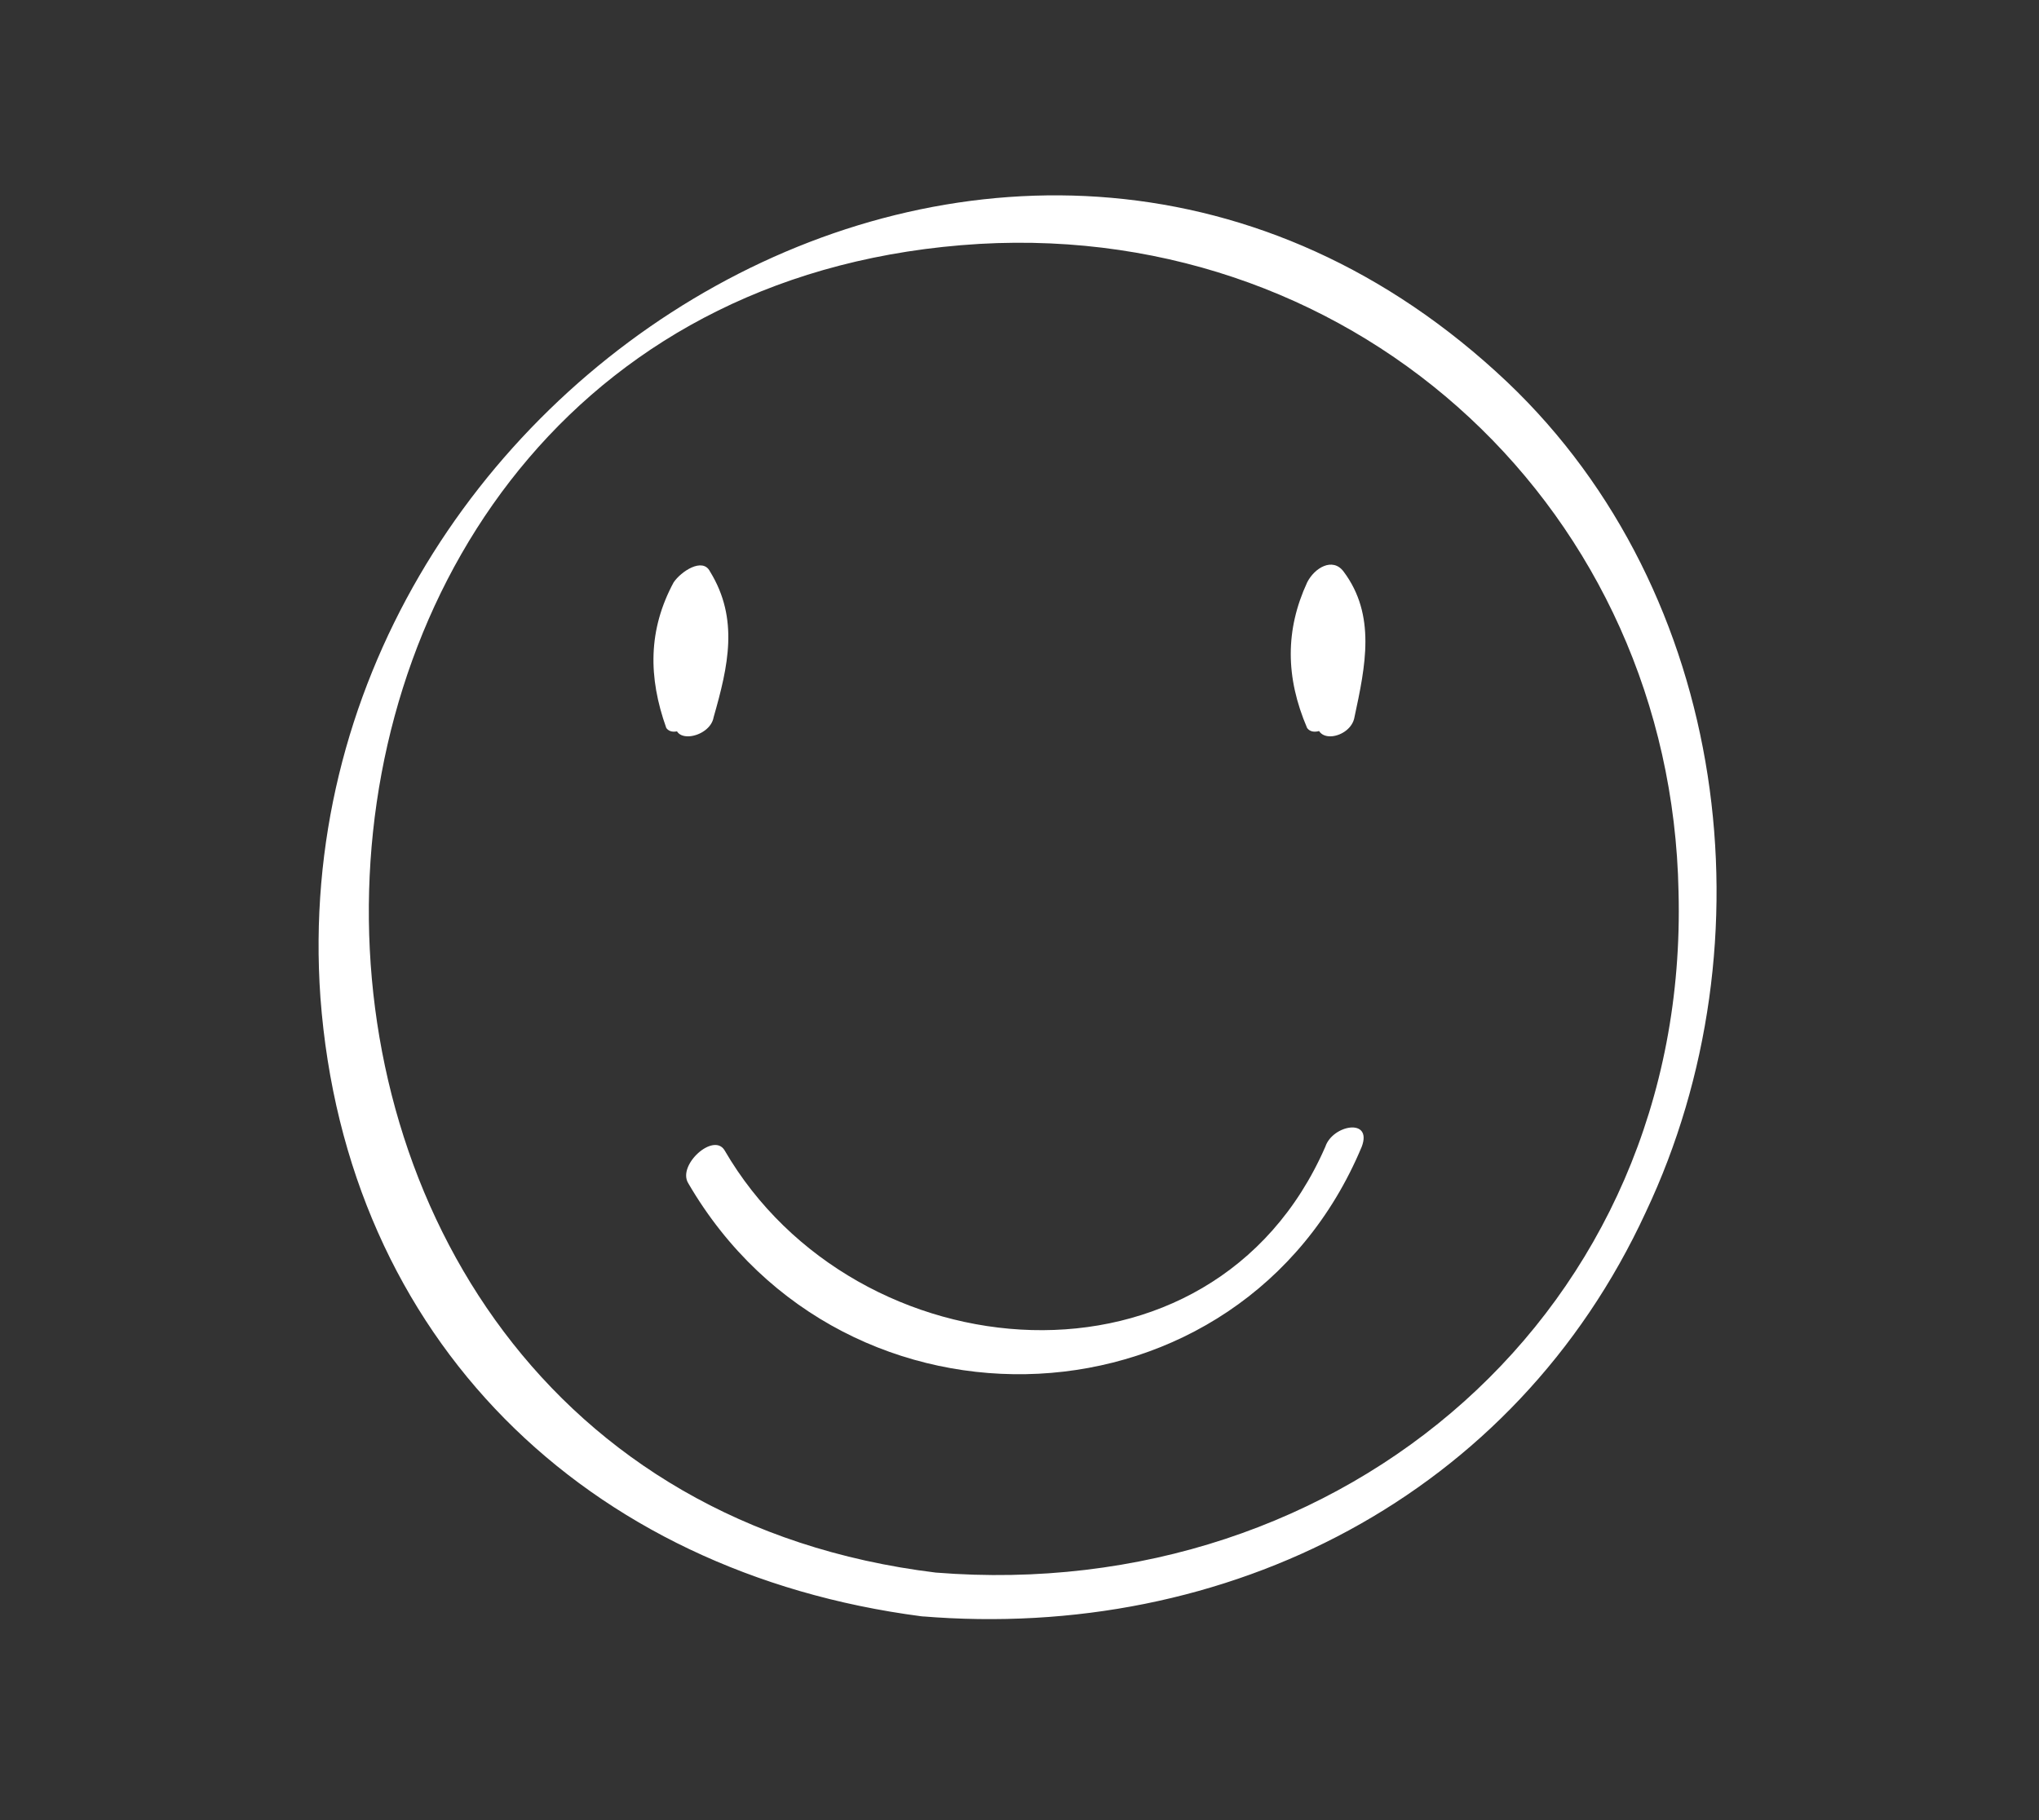
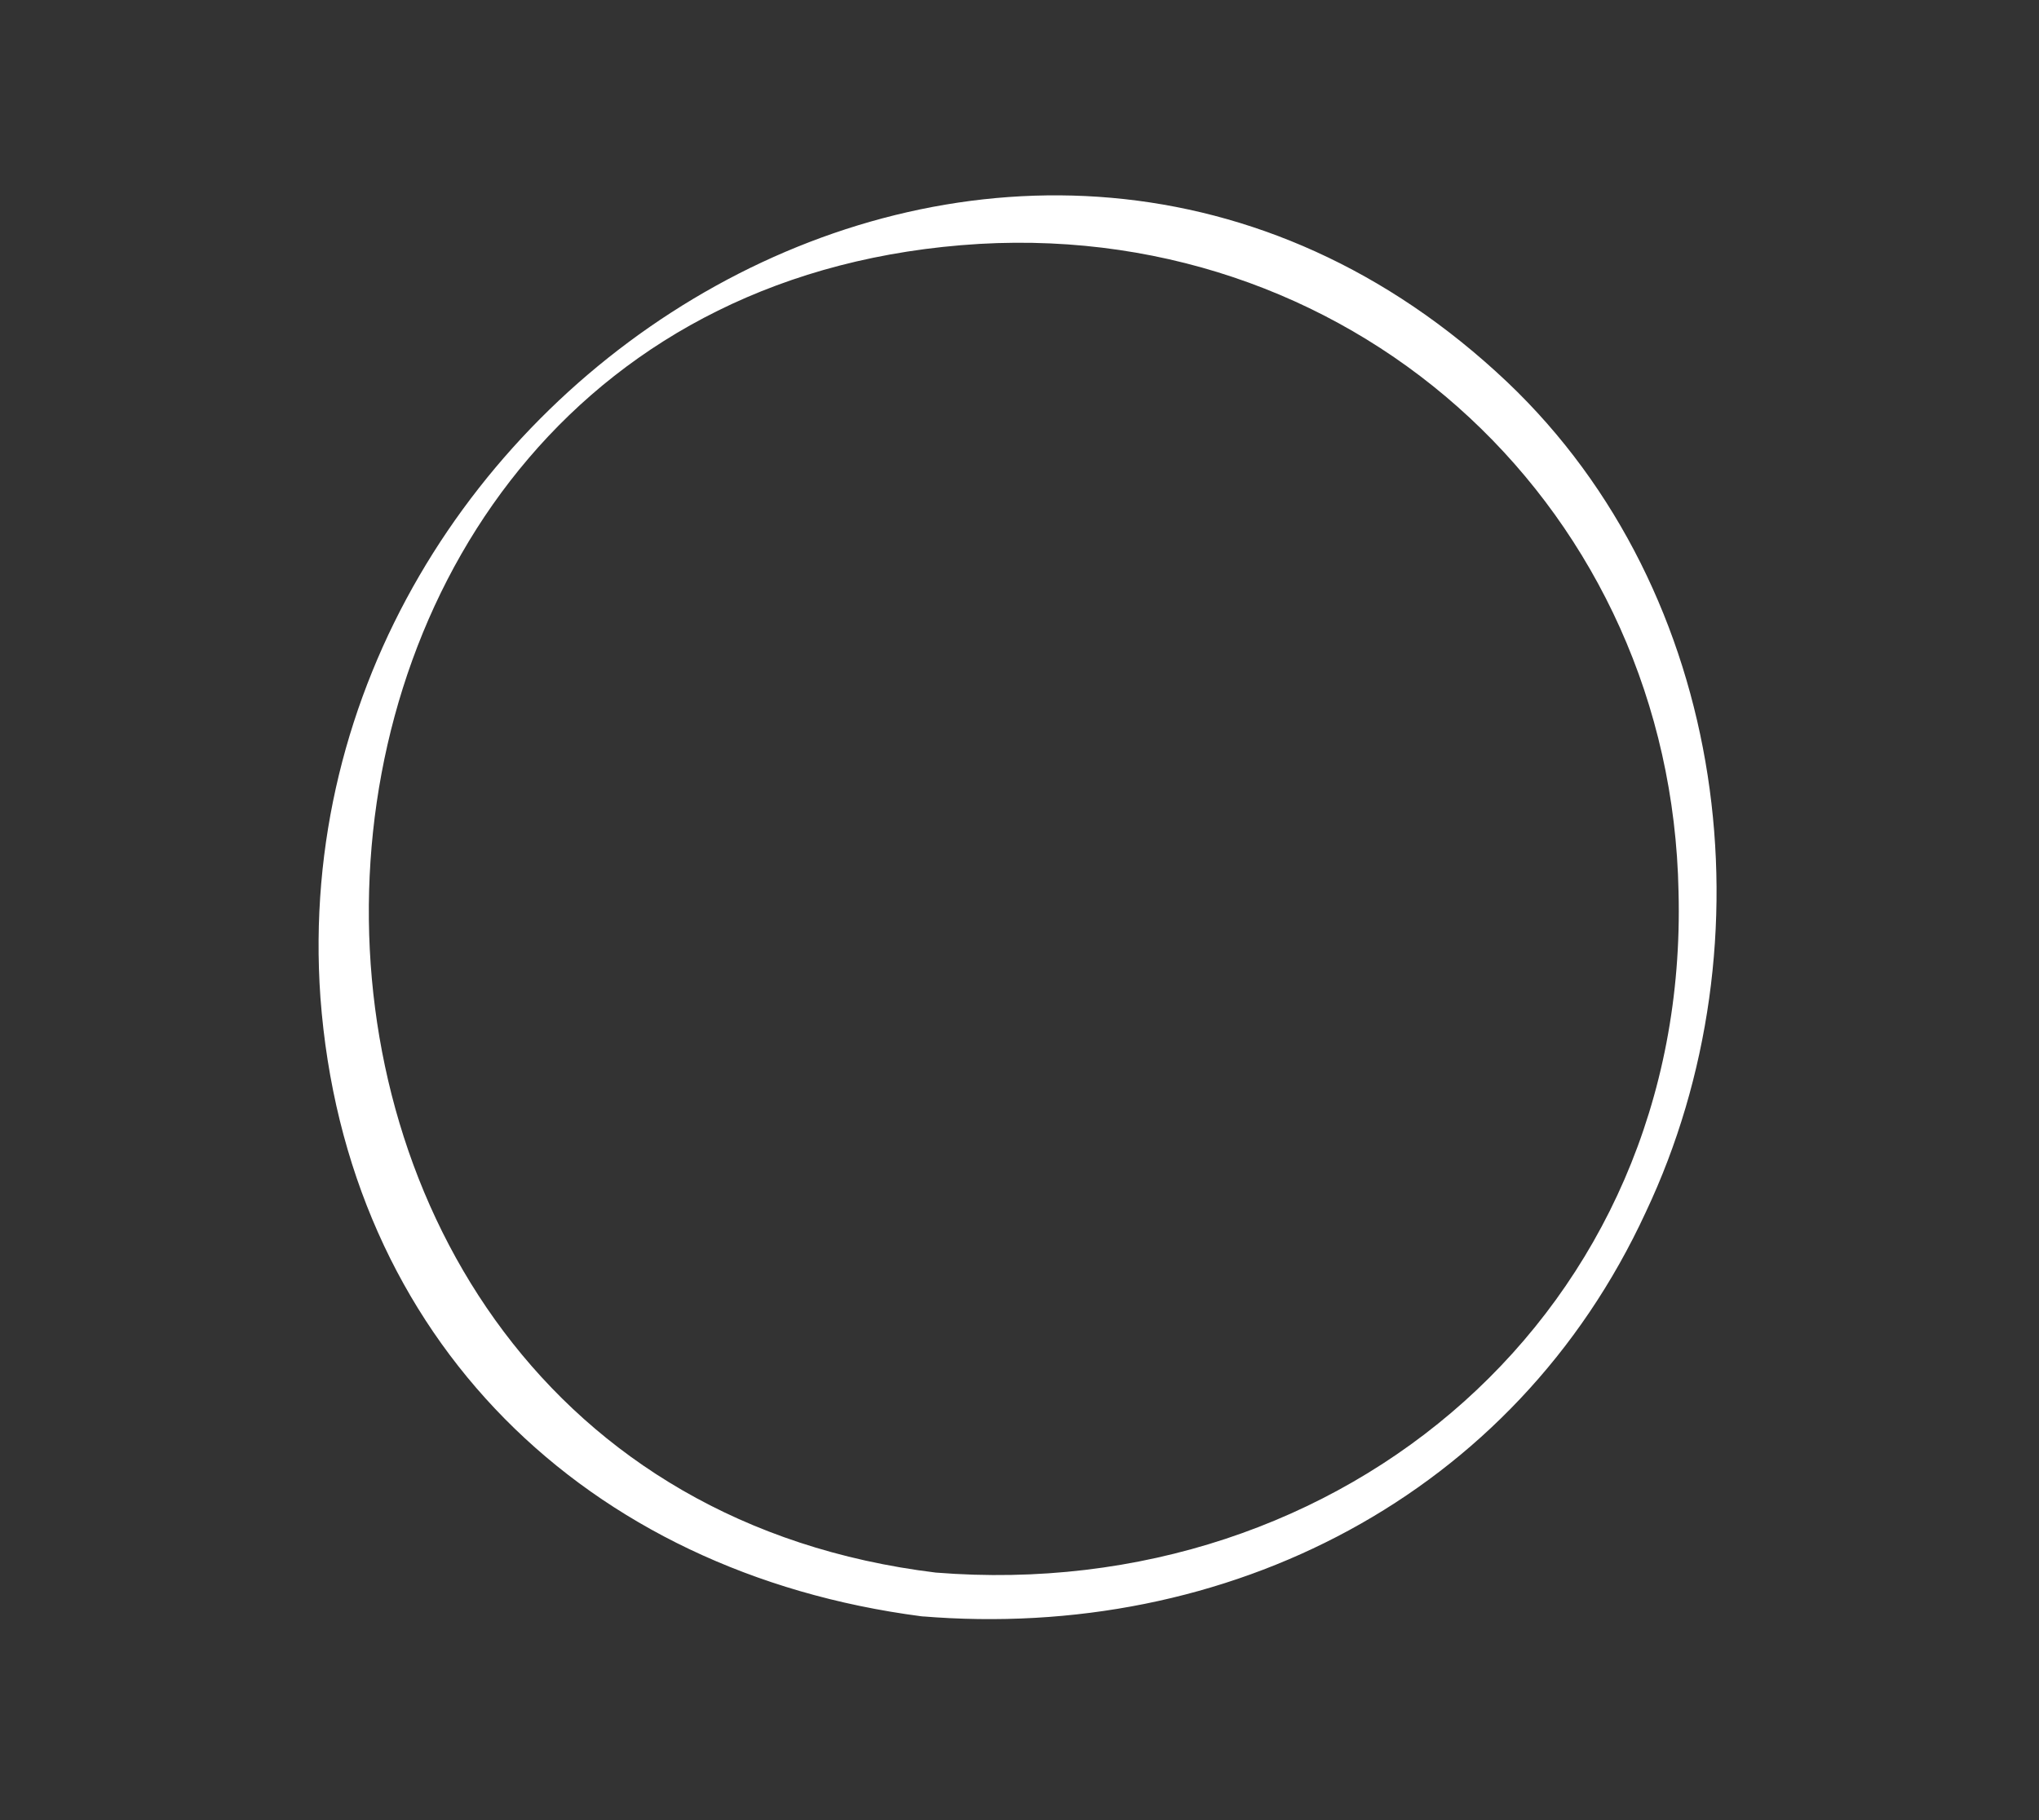
<svg xmlns="http://www.w3.org/2000/svg" version="1.1" id="ill" x="0px" y="0px" viewBox="0 0 56 50" style="enable-background:new 0 0 56 50;" xml:space="preserve">
  <rect x="0" y="0" width="56" height="50" fill="#333333" stroke="none" />
  <style type="text/css">
	.st0{fill:#FFFFFF;}
</style>
  <g>
    <g>
      <g>
        <path class="st0" d="M25.7,43.2C4.4,40.6,5.1,8,26.9,6.7c10.5-0.6,19,7.4,19.2,17.8C46.4,36,36.9,44.1,25.7,43.2     c-0.6,0-1.1,1.1-0.4,1.2c8.4,0.7,16.3-3.3,19.9-11.1c3.5-7.4,2.3-17-3.8-22.8C28.1-2.1,7.6,10.4,8.8,27.4     c0.7,9.4,7.3,15.8,16.5,17C25.9,44.5,26.5,43.3,25.7,43.2L25.7,43.2z" />
      </g>
    </g>
    <g>
      <g>
-         <path class="st0" d="M18.9,32.5c4.3,7.4,15.2,6.9,18.5-1c0.3-0.8-0.8-0.6-1,0c-3.1,7.1-12.9,6.3-16.5,0.1     C19.6,31.1,18.6,32,18.9,32.5L18.9,32.5z" />
-       </g>
+         </g>
    </g>
    <g>
      <g>
-         <path class="st0" d="M37,19c-0.4-0.9-0.6-1.9-0.1-2.8c-0.3,0.1-0.6,0.2-1,0.3c0.7,1,0.5,2.1,0.3,3.2c-0.2,0.8,0.9,0.6,1,0     c0.3-1.4,0.6-2.8-0.3-4c-0.3-0.4-0.8-0.1-1,0.3c-0.6,1.3-0.6,2.6,0,4C36.2,20.4,37.2,19.5,37,19L37,19z" />
-       </g>
+         </g>
    </g>
    <g>
      <g>
-         <path class="st0" d="M19.4,19c-0.4-1-0.4-1.9,0.1-2.8c-0.3,0.1-0.6,0.2-1,0.3c0.6,1,0.4,2.1,0.1,3.2c-0.3,0.8,0.9,0.6,1,0     c0.4-1.4,0.7-2.7-0.1-4c-0.2-0.4-0.8,0-1,0.3c-0.7,1.3-0.7,2.6-0.2,4C18.6,20.4,19.6,19.5,19.4,19L19.4,19z" />
-       </g>
+         </g>
    </g>
  </g>
</svg>